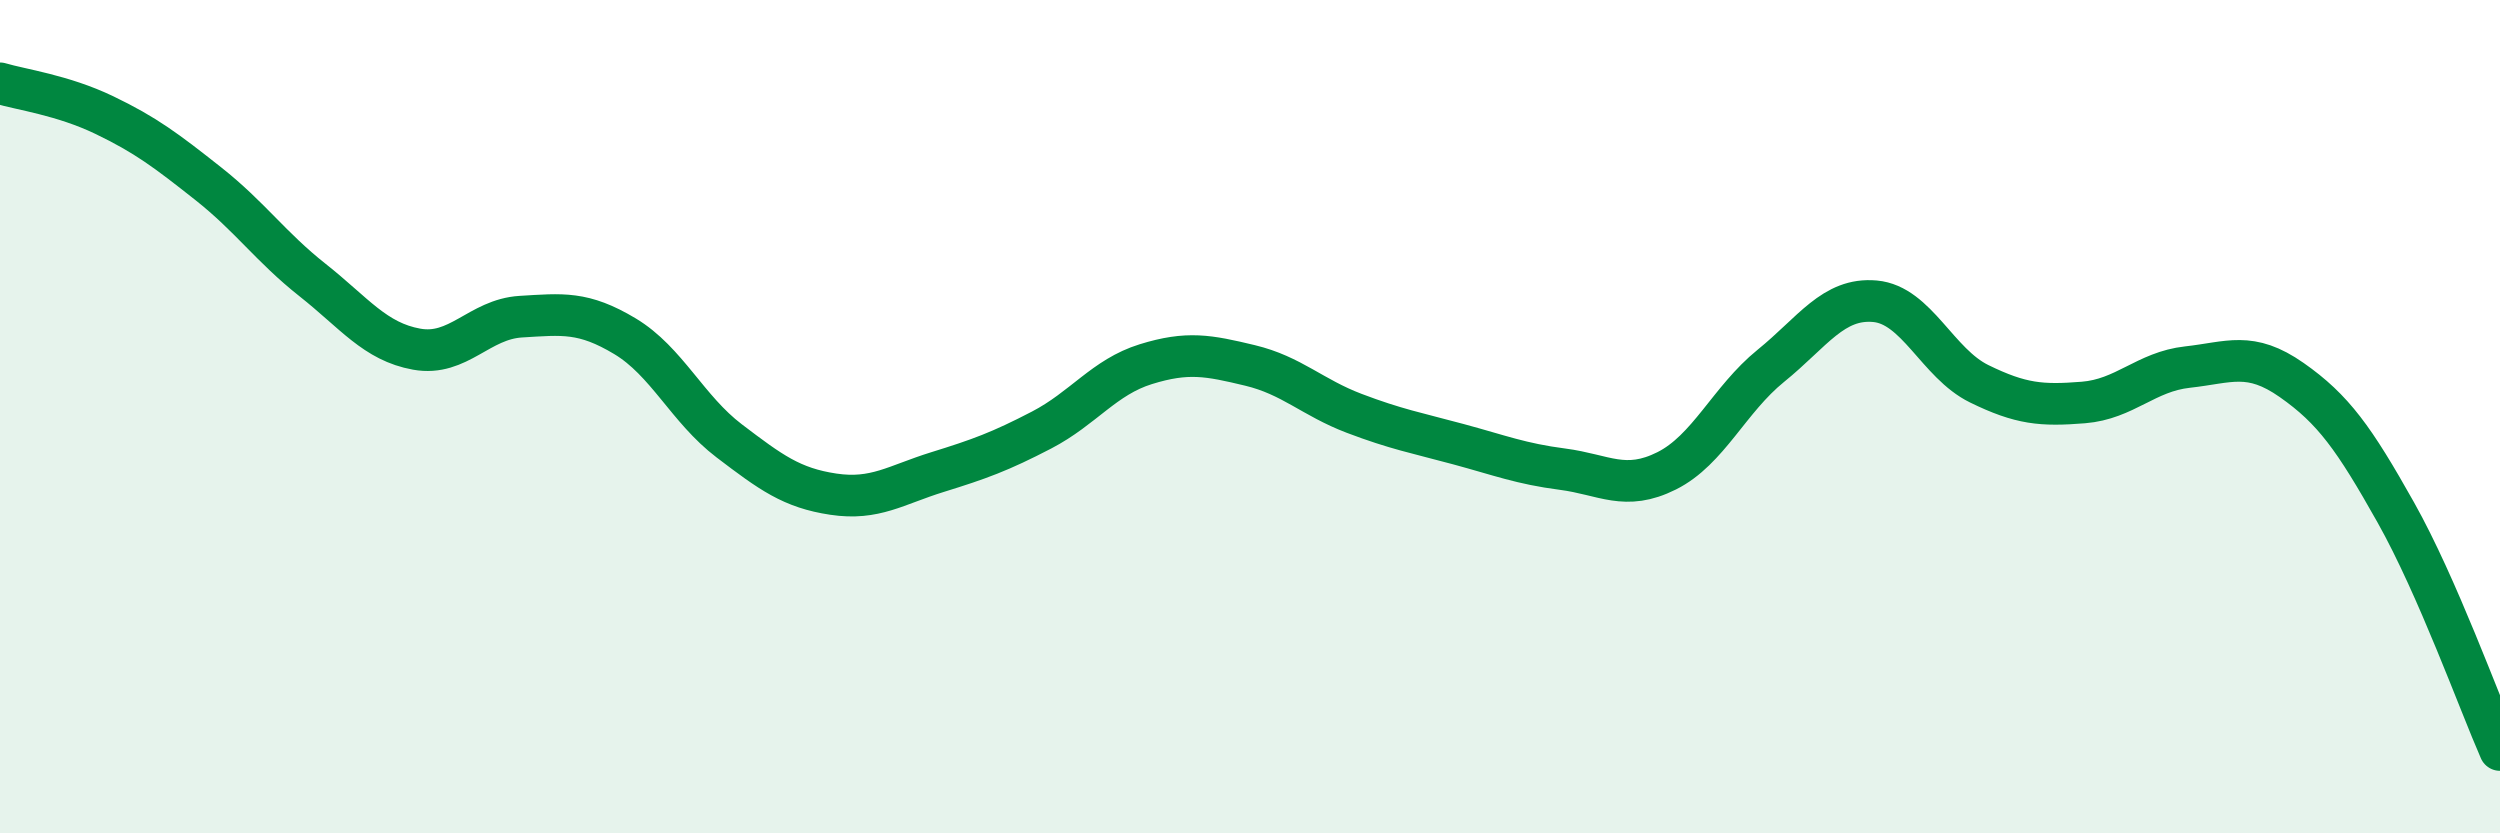
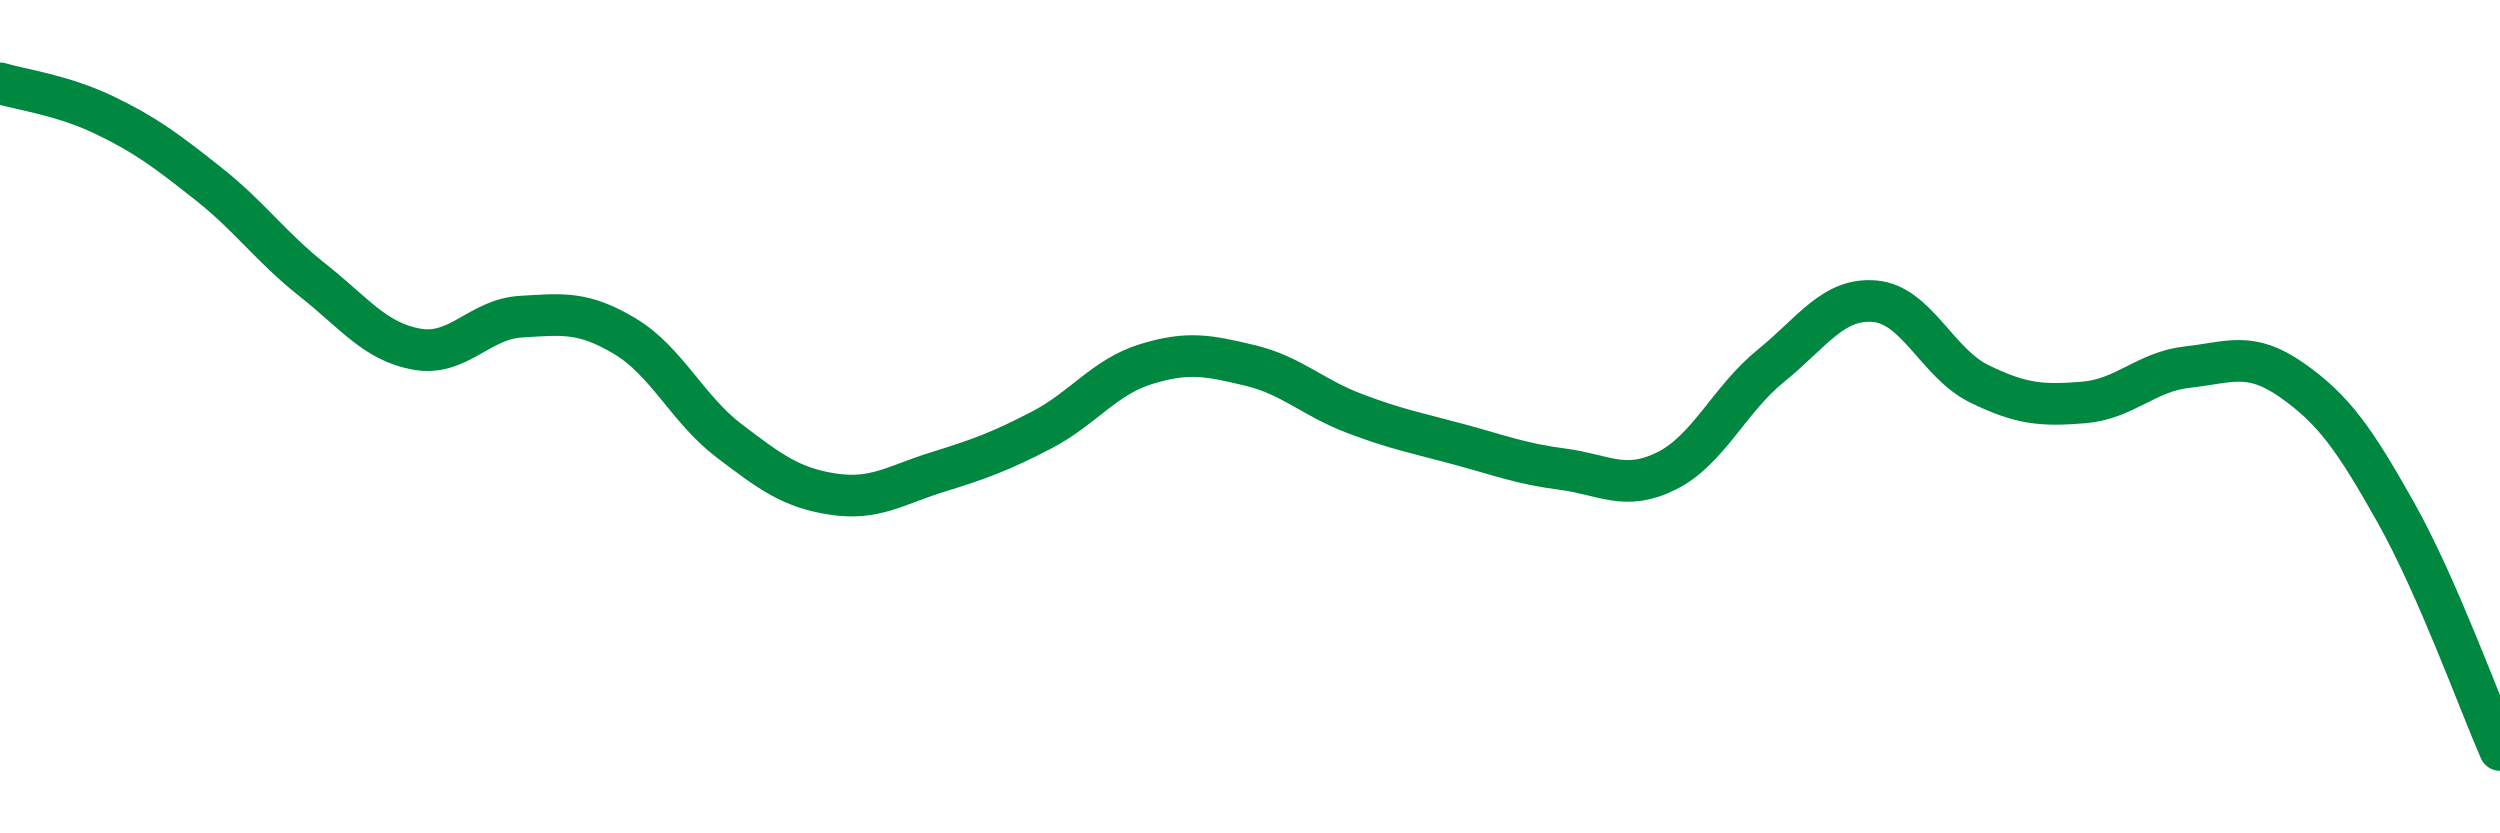
<svg xmlns="http://www.w3.org/2000/svg" width="60" height="20" viewBox="0 0 60 20">
-   <path d="M 0,2 C 0.5,2.15 1.5,2.28 2.5,2.76 C 3.5,3.24 4,3.62 5,4.41 C 6,5.2 6.5,5.93 7.5,6.72 C 8.5,7.51 9,8.2 10,8.38 C 11,8.56 11.5,7.66 12.5,7.6 C 13.5,7.54 14,7.47 15,8.07 C 16,8.67 16.5,9.82 17.5,10.58 C 18.5,11.34 19,11.71 20,11.86 C 21,12.01 21.5,11.64 22.5,11.33 C 23.5,11.02 24,10.84 25,10.32 C 26,9.8 26.5,9.05 27.5,8.74 C 28.5,8.43 29,8.53 30,8.77 C 31,9.01 31.5,9.54 32.5,9.92 C 33.5,10.3 34,10.39 35,10.66 C 36,10.93 36.5,11.13 37.5,11.26 C 38.5,11.39 39,11.8 40,11.3 C 41,10.8 41.5,9.59 42.5,8.78 C 43.5,7.97 44,7.14 45,7.23 C 46,7.32 46.5,8.72 47.5,9.21 C 48.5,9.7 49,9.74 50,9.66 C 51,9.58 51.5,8.92 52.5,8.81 C 53.5,8.7 54,8.42 55,9.12 C 56,9.82 56.5,10.52 57.5,12.3 C 58.5,14.08 59.5,16.86 60,18L60 20L0 20Z" fill="#008740" opacity="0.1" stroke-linecap="round" stroke-linejoin="round" />
  <path d="M 0,2 C 0.5,2.15 1.5,2.28 2.5,2.76 C 3.5,3.24 4,3.62 5,4.41 C 6,5.2 6.5,5.93 7.5,6.72 C 8.5,7.51 9,8.2 10,8.38 C 11,8.56 11.5,7.66 12.5,7.6 C 13.5,7.54 14,7.47 15,8.07 C 16,8.67 16.5,9.82 17.5,10.58 C 18.5,11.34 19,11.71 20,11.86 C 21,12.01 21.5,11.64 22.5,11.33 C 23.5,11.02 24,10.84 25,10.32 C 26,9.8 26.5,9.05 27.5,8.74 C 28.5,8.43 29,8.53 30,8.77 C 31,9.01 31.5,9.54 32.5,9.92 C 33.5,10.3 34,10.39 35,10.66 C 36,10.93 36.5,11.13 37.5,11.26 C 38.5,11.39 39,11.8 40,11.3 C 41,10.8 41.5,9.59 42.5,8.78 C 43.5,7.97 44,7.14 45,7.23 C 46,7.32 46.5,8.72 47.5,9.21 C 48.5,9.7 49,9.74 50,9.66 C 51,9.58 51.5,8.92 52.5,8.81 C 53.5,8.7 54,8.42 55,9.12 C 56,9.82 56.5,10.52 57.5,12.3 C 58.5,14.08 59.5,16.86 60,18" stroke="#008740" stroke-width="1" fill="none" stroke-linecap="round" stroke-linejoin="round" />
</svg>